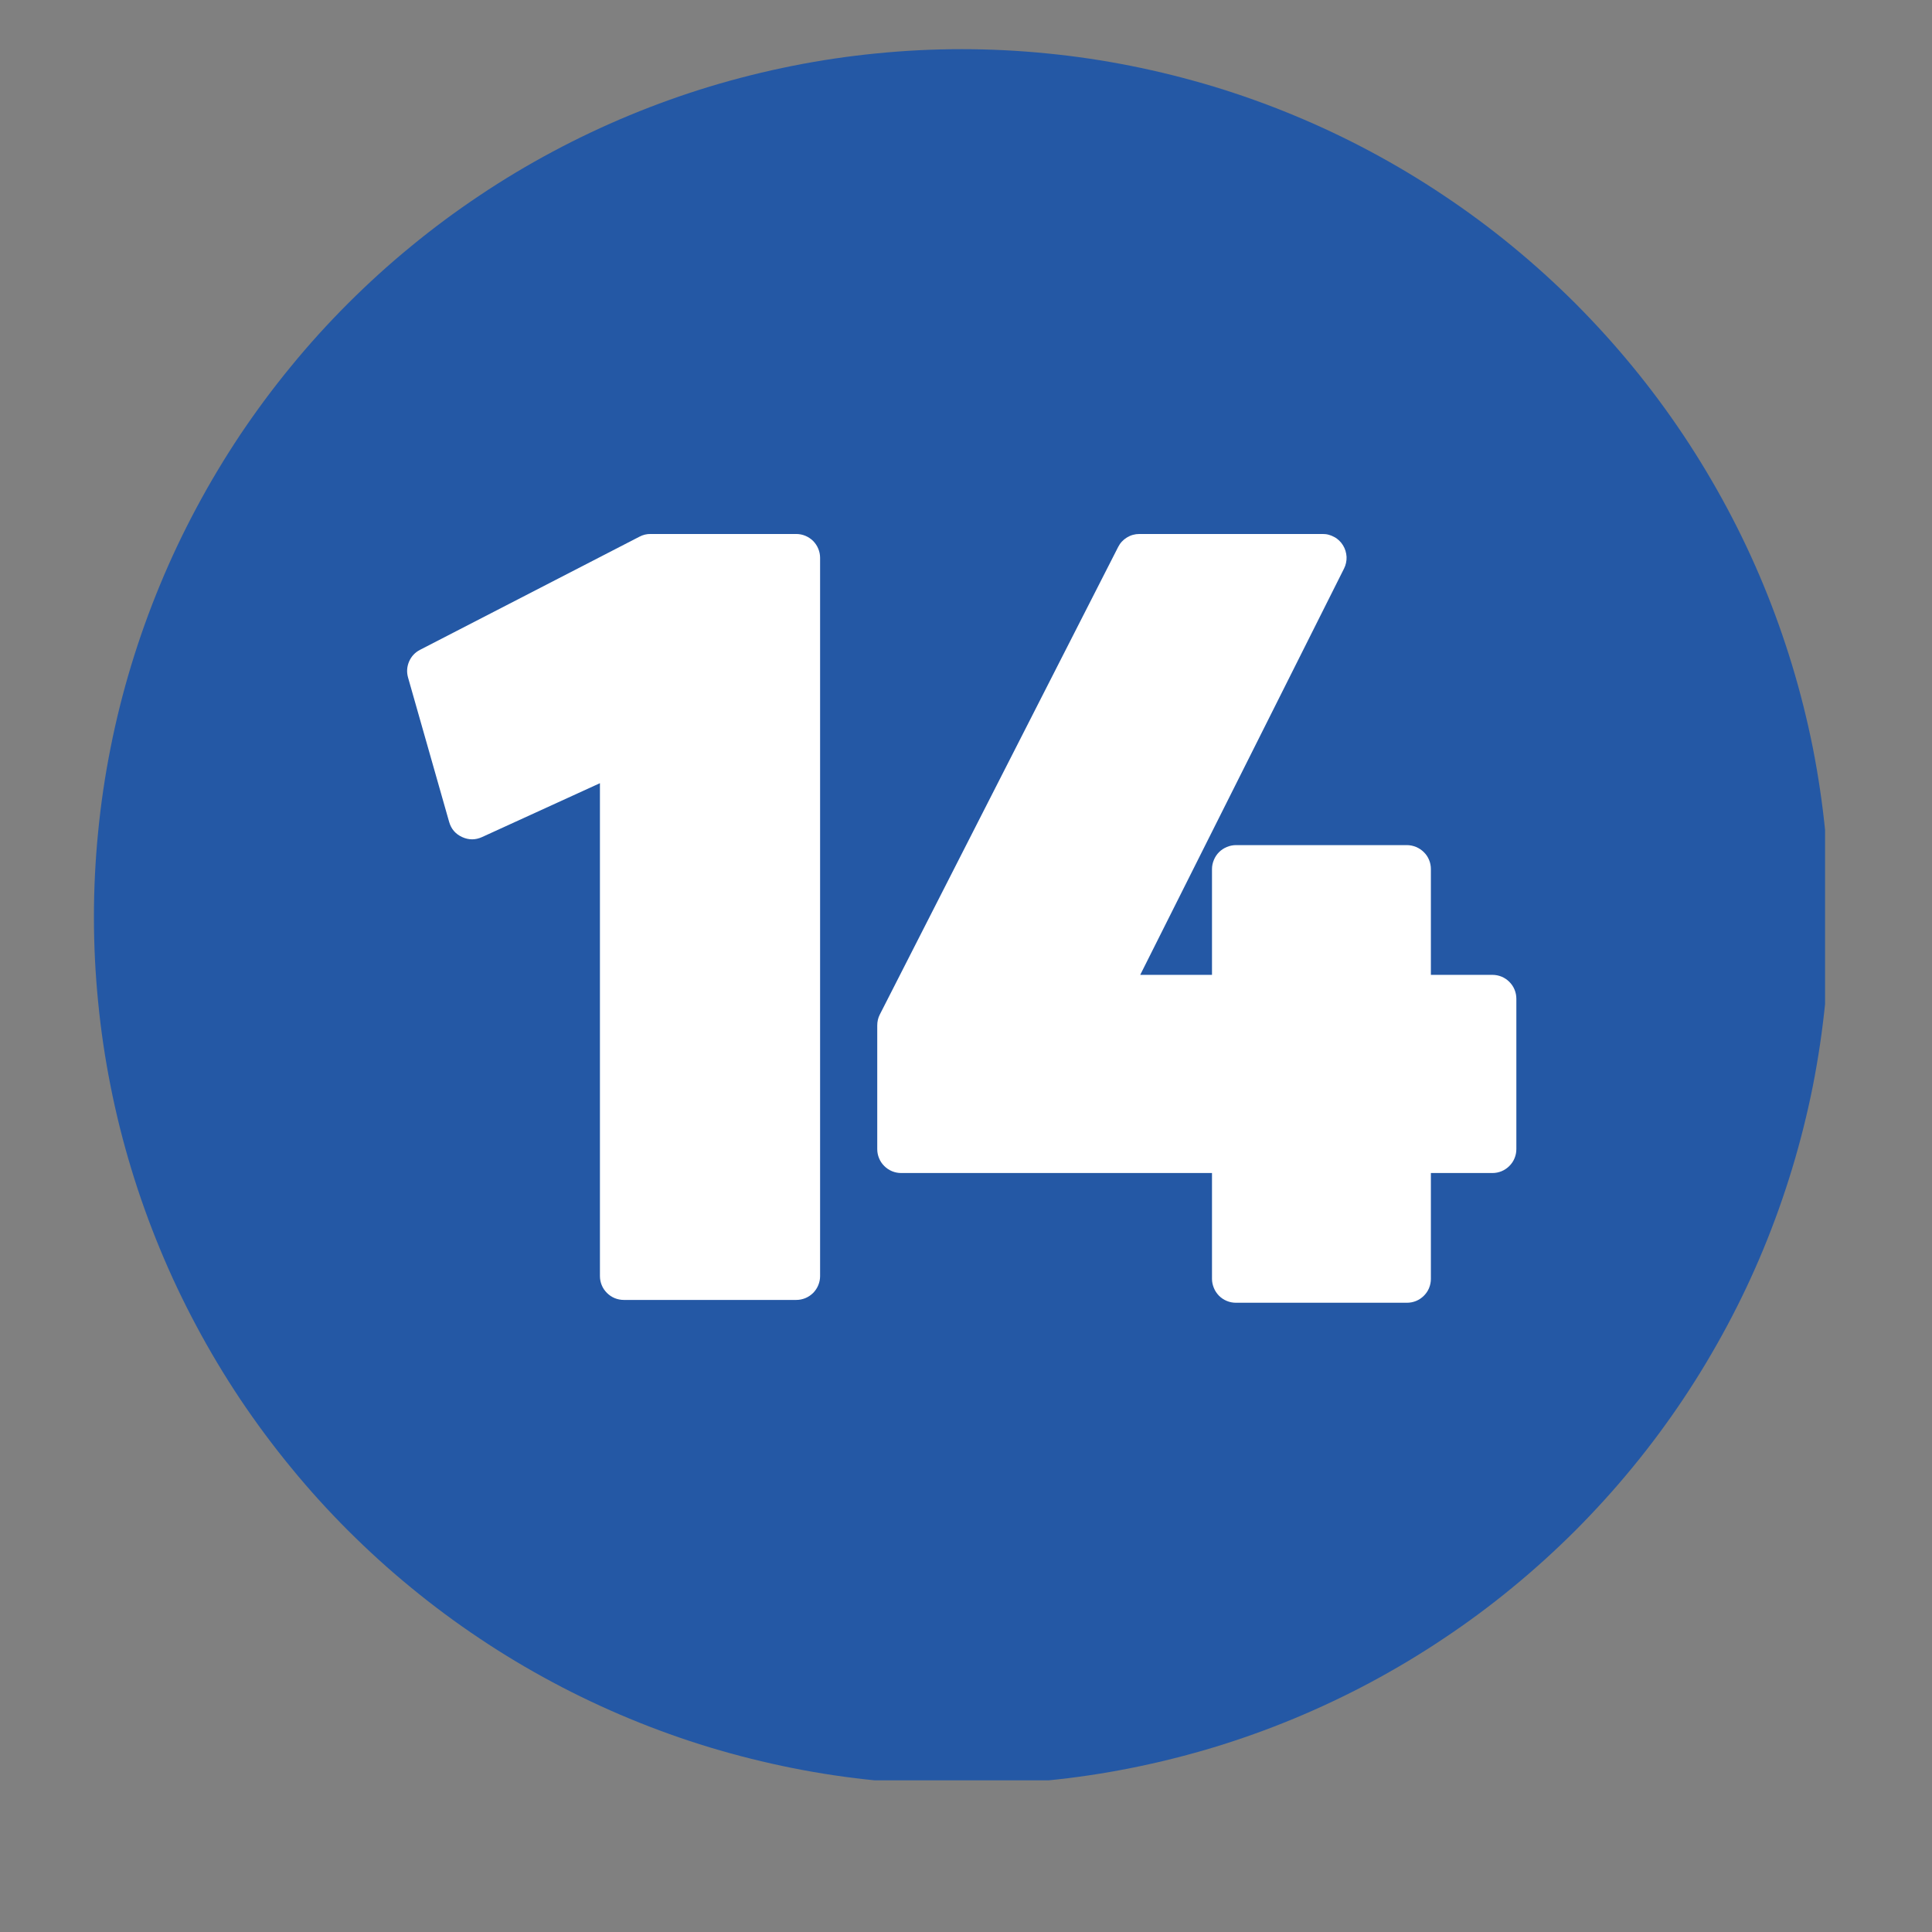
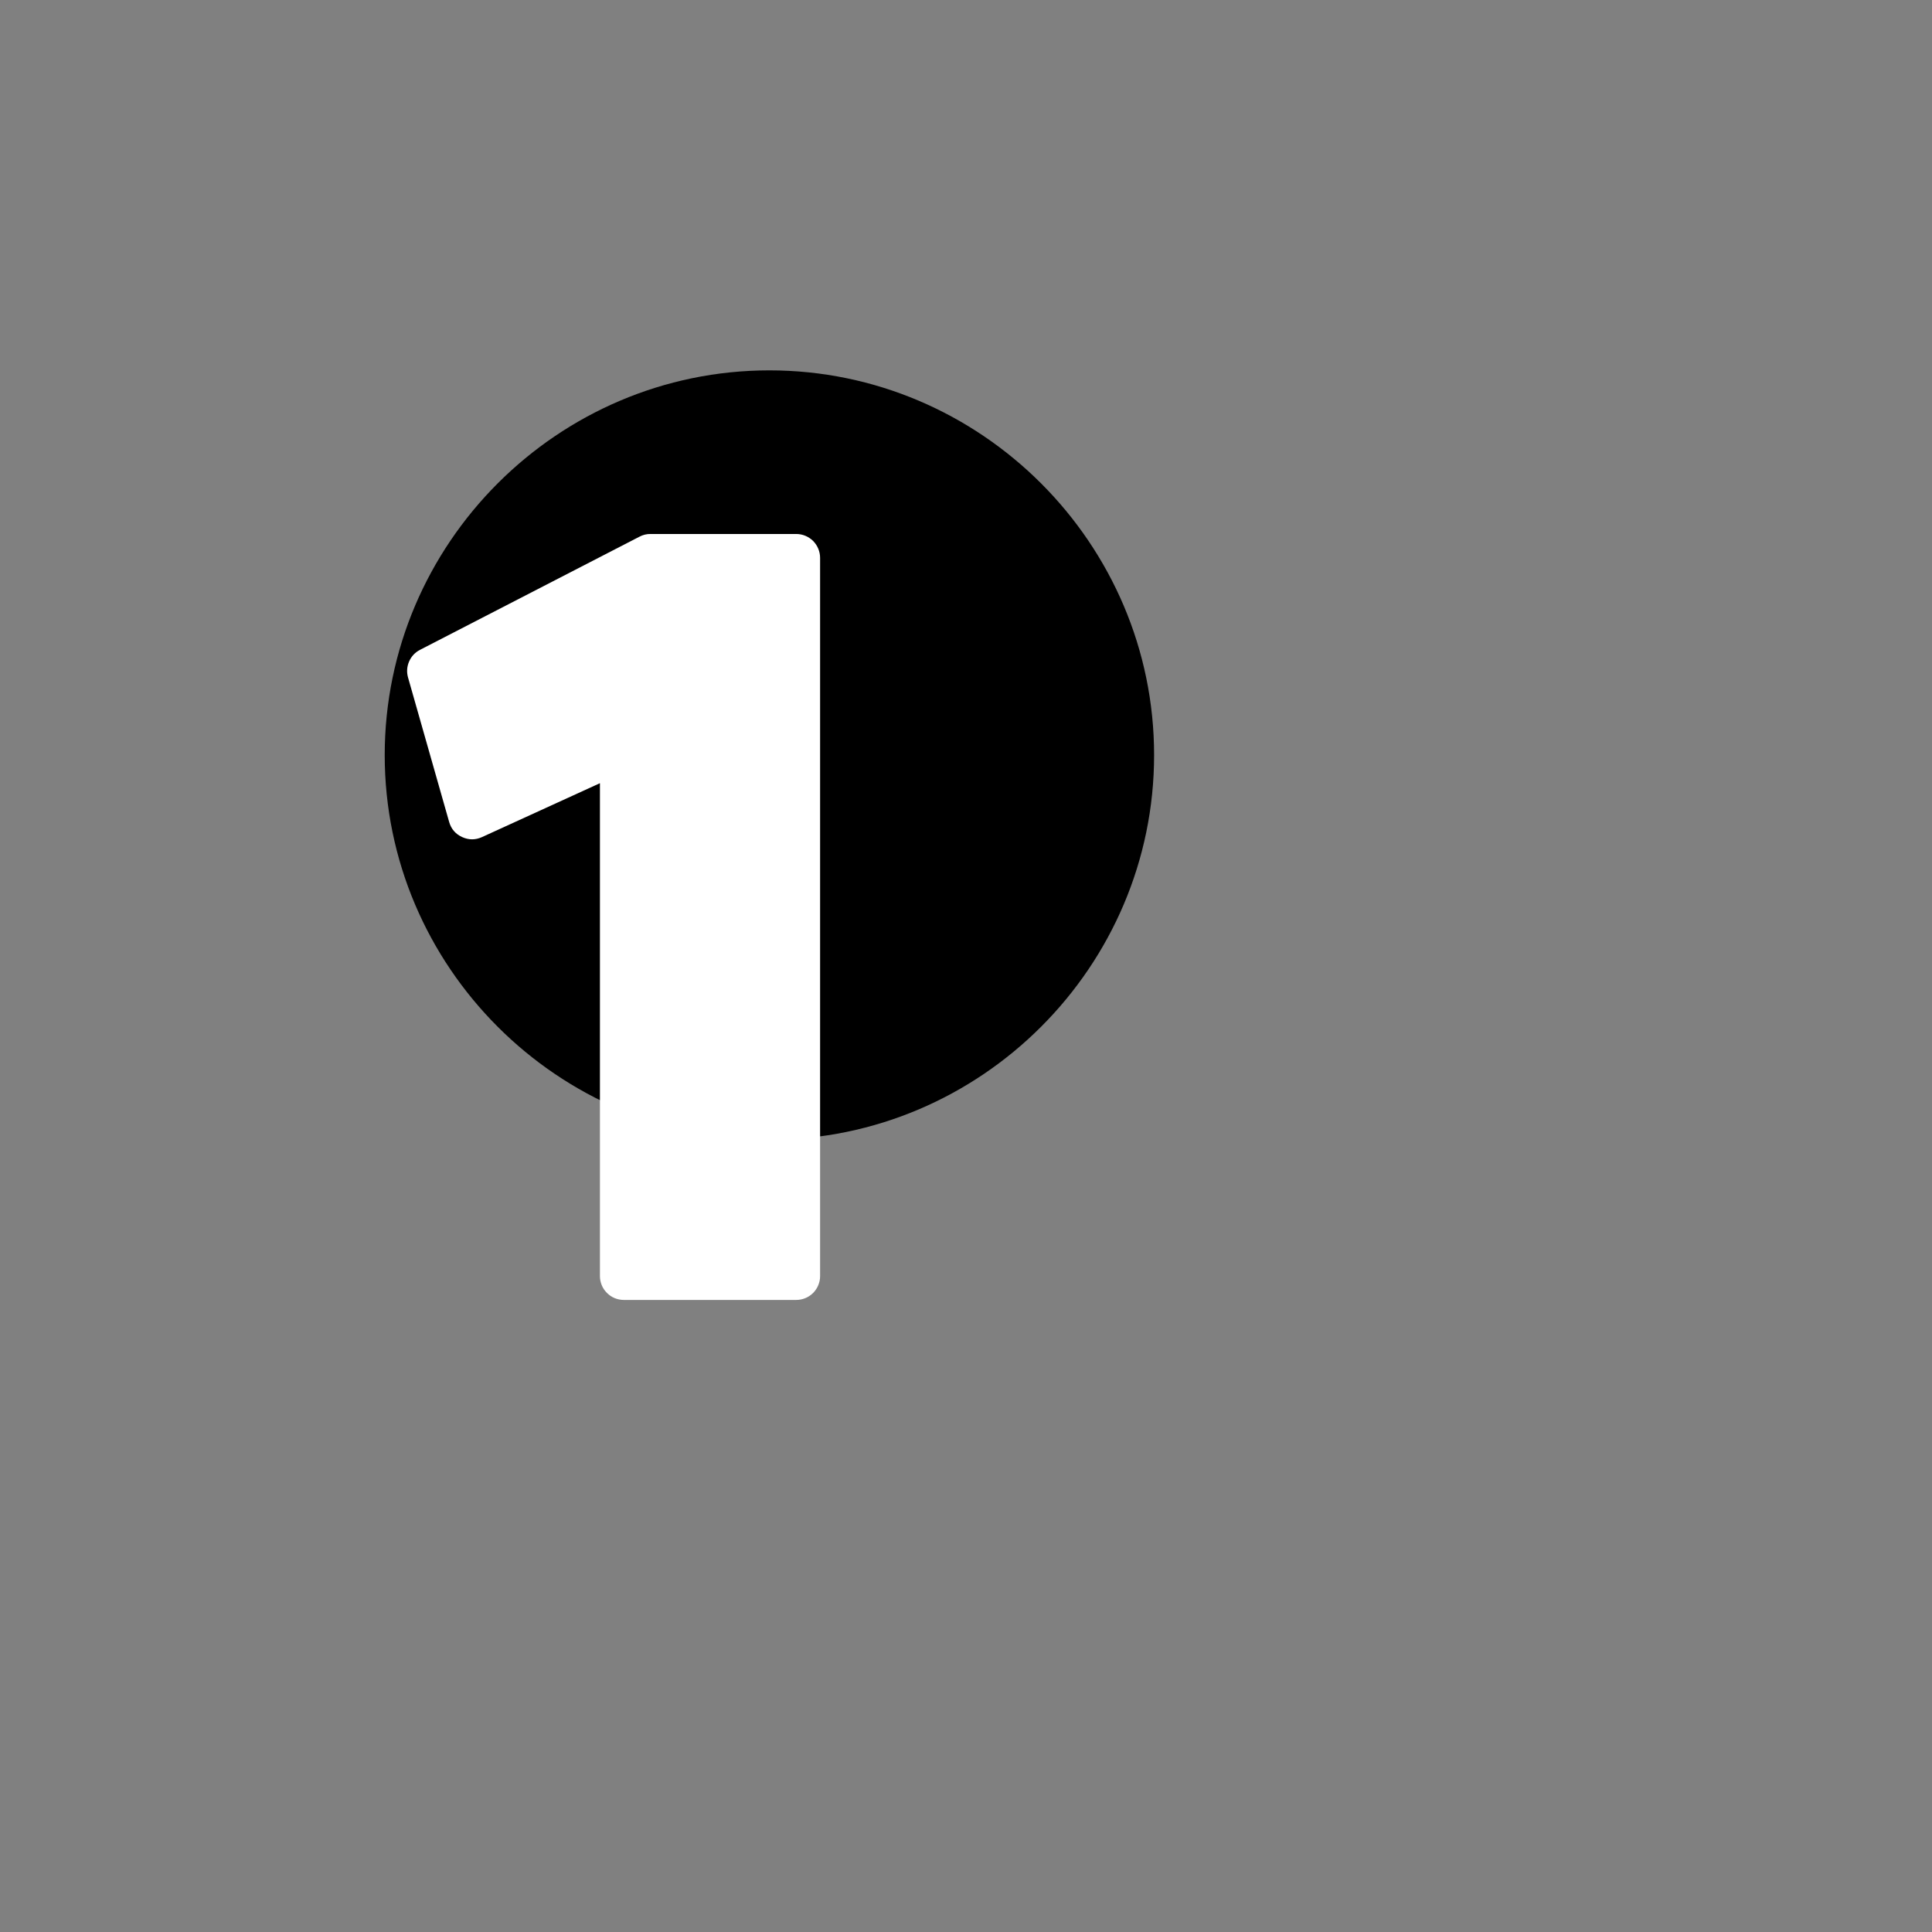
<svg xmlns="http://www.w3.org/2000/svg" width="150" zoomAndPan="magnify" viewBox="0 0 112.5 112.5" height="150" preserveAspectRatio="xMidYMid meet" version="1.0">
  <rect x="0" y="0" width="112.5" height="112.5" fill="#808080" stroke="none" />
  <defs>
    <clipPath id="19d33dbb27">
      <path d="M 22.402 21.566 L 67.203 21.566 L 67.203 66.367 L 22.402 66.367 Z M 22.402 21.566 " clip-rule="nonzero" />
    </clipPath>
    <clipPath id="b86dc5f5da">
-       <path d="M 5.469 2.863 L 106.273 2.863 L 106.273 103.668 L 5.469 103.668 Z M 5.469 2.863 " clip-rule="nonzero" />
-     </clipPath>
+       </clipPath>
  </defs>
  <g clip-path="url(#19d33dbb27)">
    <path fill="#000000" d="M 44.801 21.566 C 32.48 21.566 22.402 31.648 22.402 43.969 C 22.402 56.289 32.48 66.367 44.801 66.367 C 57.121 66.367 67.203 56.289 67.203 43.969 C 67.203 31.648 57.121 21.566 44.801 21.566 Z M 47.715 54.273 L 43.68 54.273 L 43.68 38.367 L 38.754 39.934 L 38.754 36.574 L 47.266 33.438 L 47.715 33.438 Z M 47.715 54.273 " fill-opacity="1" fill-rule="nonzero" />
  </g>
  <g clip-path="url(#b86dc5f5da)">
    <path fill="#2458a5" d="M 106.527 53.395 C 106.527 55.051 106.449 56.699 106.285 58.348 C 106.121 59.996 105.879 61.629 105.559 63.254 C 105.234 64.875 104.832 66.48 104.352 68.062 C 103.871 69.645 103.316 71.203 102.684 72.73 C 102.051 74.262 101.344 75.754 100.562 77.215 C 99.781 78.672 98.934 80.09 98.012 81.469 C 97.094 82.844 96.109 84.172 95.059 85.449 C 94.008 86.73 92.898 87.953 91.73 89.125 C 90.559 90.293 89.332 91.406 88.055 92.453 C 86.777 93.504 85.449 94.488 84.07 95.406 C 82.695 96.328 81.277 97.176 79.82 97.957 C 78.359 98.738 76.863 99.445 75.336 100.078 C 73.809 100.711 72.25 101.27 70.668 101.75 C 69.082 102.227 67.48 102.629 65.855 102.953 C 64.234 103.277 62.598 103.52 60.953 103.68 C 59.305 103.844 57.652 103.926 56 103.926 C 54.344 103.926 52.695 103.844 51.047 103.68 C 49.398 103.52 47.766 103.277 46.141 102.953 C 44.52 102.629 42.914 102.227 41.332 101.75 C 39.746 101.27 38.191 100.711 36.664 100.078 C 35.133 99.445 33.641 98.738 32.18 97.957 C 30.719 97.176 29.301 96.328 27.926 95.406 C 26.551 94.488 25.223 93.504 23.945 92.453 C 22.664 91.406 21.441 90.293 20.27 89.125 C 19.098 87.953 17.988 86.73 16.941 85.449 C 15.891 84.172 14.906 82.844 13.984 81.469 C 13.066 80.09 12.215 78.672 11.438 77.215 C 10.656 75.754 9.949 74.262 9.316 72.73 C 8.684 71.203 8.125 69.645 7.645 68.062 C 7.164 66.48 6.762 64.875 6.441 63.254 C 6.117 61.629 5.875 59.996 5.715 58.348 C 5.551 56.699 5.469 55.051 5.469 53.395 C 5.469 51.738 5.551 50.09 5.715 48.441 C 5.875 46.793 6.117 45.16 6.441 43.535 C 6.762 41.914 7.164 40.309 7.645 38.727 C 8.125 37.145 8.684 35.586 9.316 34.059 C 9.949 32.527 10.656 31.035 11.438 29.574 C 12.215 28.117 13.066 26.699 13.984 25.32 C 14.906 23.945 15.891 22.617 16.941 21.34 C 17.988 20.059 19.098 18.836 20.27 17.664 C 21.441 16.496 22.664 15.383 23.945 14.336 C 25.223 13.285 26.551 12.301 27.926 11.383 C 29.301 10.461 30.719 9.613 32.18 8.832 C 33.641 8.051 35.133 7.344 36.664 6.711 C 38.191 6.078 39.746 5.52 41.332 5.039 C 42.914 4.562 44.52 4.16 46.141 3.836 C 47.766 3.512 49.398 3.27 51.047 3.109 C 52.695 2.945 54.344 2.863 56 2.863 C 57.652 2.863 59.305 2.945 60.953 3.109 C 62.598 3.27 64.234 3.512 65.855 3.836 C 67.48 4.16 69.082 4.562 70.668 5.039 C 72.25 5.52 73.809 6.078 75.336 6.711 C 76.863 7.344 78.359 8.051 79.82 8.832 C 81.277 9.613 82.695 10.461 84.07 11.383 C 85.449 12.301 86.777 13.285 88.055 14.336 C 89.332 15.383 90.559 16.496 91.73 17.664 C 92.898 18.836 94.008 20.059 95.059 21.34 C 96.109 22.617 97.094 23.945 98.012 25.32 C 98.934 26.699 99.781 28.117 100.562 29.574 C 101.344 31.035 102.051 32.527 102.684 34.059 C 103.316 35.586 103.871 37.145 104.352 38.727 C 104.832 40.309 105.234 41.914 105.559 43.535 C 105.879 45.16 106.121 46.793 106.285 48.441 C 106.449 50.09 106.527 51.738 106.527 53.395 Z M 106.527 53.395 " fill-opacity="1" fill-rule="nonzero" />
  </g>
-   <path fill="#ffffff" d="M 88.297 58.16 C 88.297 57.973 88.262 57.797 88.191 57.625 C 88.121 57.453 88.02 57.305 87.887 57.172 C 87.758 57.043 87.605 56.941 87.438 56.871 C 87.266 56.801 87.086 56.766 86.902 56.766 L 83.32 56.766 L 83.32 50.605 C 83.32 50.422 83.285 50.242 83.215 50.074 C 83.145 49.902 83.043 49.75 82.91 49.621 C 82.781 49.492 82.629 49.391 82.461 49.32 C 82.289 49.25 82.109 49.211 81.926 49.211 L 71.969 49.211 C 71.785 49.211 71.605 49.25 71.438 49.32 C 71.266 49.391 71.113 49.492 70.984 49.621 C 70.855 49.75 70.754 49.902 70.684 50.074 C 70.613 50.242 70.574 50.422 70.574 50.605 L 70.574 56.766 L 66.395 56.766 L 78.262 33.109 C 78.316 33.004 78.355 32.891 78.379 32.777 C 78.406 32.66 78.414 32.543 78.41 32.422 C 78.402 32.305 78.383 32.188 78.348 32.074 C 78.312 31.961 78.266 31.855 78.203 31.754 C 78.141 31.652 78.066 31.559 77.98 31.477 C 77.895 31.395 77.801 31.324 77.695 31.27 C 77.59 31.211 77.48 31.168 77.367 31.137 C 77.25 31.105 77.137 31.094 77.016 31.094 L 66.348 31.094 C 66.086 31.094 65.844 31.16 65.621 31.297 C 65.398 31.434 65.227 31.617 65.109 31.852 L 51.23 59.078 C 51.129 59.277 51.082 59.488 51.082 59.711 L 51.082 66.91 C 51.082 67.098 51.117 67.273 51.188 67.445 C 51.258 67.617 51.359 67.766 51.492 67.898 C 51.621 68.027 51.773 68.129 51.941 68.199 C 52.113 68.27 52.293 68.305 52.477 68.305 L 70.574 68.305 L 70.574 74.469 C 70.574 74.652 70.613 74.828 70.684 75 C 70.754 75.172 70.855 75.32 70.984 75.453 C 71.113 75.582 71.266 75.684 71.438 75.754 C 71.605 75.824 71.785 75.859 71.969 75.859 L 81.926 75.859 C 82.109 75.859 82.289 75.824 82.461 75.754 C 82.629 75.684 82.781 75.582 82.91 75.453 C 83.043 75.32 83.145 75.172 83.215 75 C 83.285 74.828 83.32 74.652 83.32 74.469 L 83.32 68.305 L 86.902 68.305 C 87.086 68.305 87.266 68.27 87.438 68.199 C 87.605 68.129 87.758 68.027 87.887 67.898 C 88.02 67.766 88.121 67.617 88.191 67.445 C 88.262 67.273 88.297 67.098 88.297 66.91 Z M 88.297 58.16 " fill-opacity="1" fill-rule="evenodd" />
  <path fill="#ffffff" d="M 37.879 31.094 C 37.652 31.09 37.438 31.145 37.238 31.25 L 24.457 37.84 C 24.164 37.992 23.953 38.219 23.82 38.523 C 23.691 38.828 23.672 39.141 23.762 39.457 L 26.152 47.855 C 26.27 48.27 26.52 48.562 26.91 48.742 C 27.297 48.918 27.684 48.918 28.07 48.742 L 34.934 45.605 L 34.934 74.305 C 34.934 74.488 34.969 74.664 35.039 74.836 C 35.109 75.008 35.211 75.156 35.344 75.289 C 35.473 75.418 35.625 75.52 35.793 75.59 C 35.965 75.66 36.145 75.695 36.328 75.695 L 46.359 75.695 C 46.547 75.695 46.723 75.66 46.895 75.59 C 47.066 75.52 47.215 75.418 47.348 75.289 C 47.477 75.156 47.578 75.008 47.648 74.836 C 47.719 74.664 47.754 74.488 47.754 74.305 L 47.754 32.484 C 47.754 32.301 47.719 32.125 47.648 31.953 C 47.578 31.781 47.477 31.633 47.348 31.5 C 47.215 31.371 47.066 31.27 46.895 31.199 C 46.723 31.129 46.547 31.094 46.359 31.094 Z M 37.879 31.094 " fill-opacity="1" fill-rule="evenodd" />
</svg>